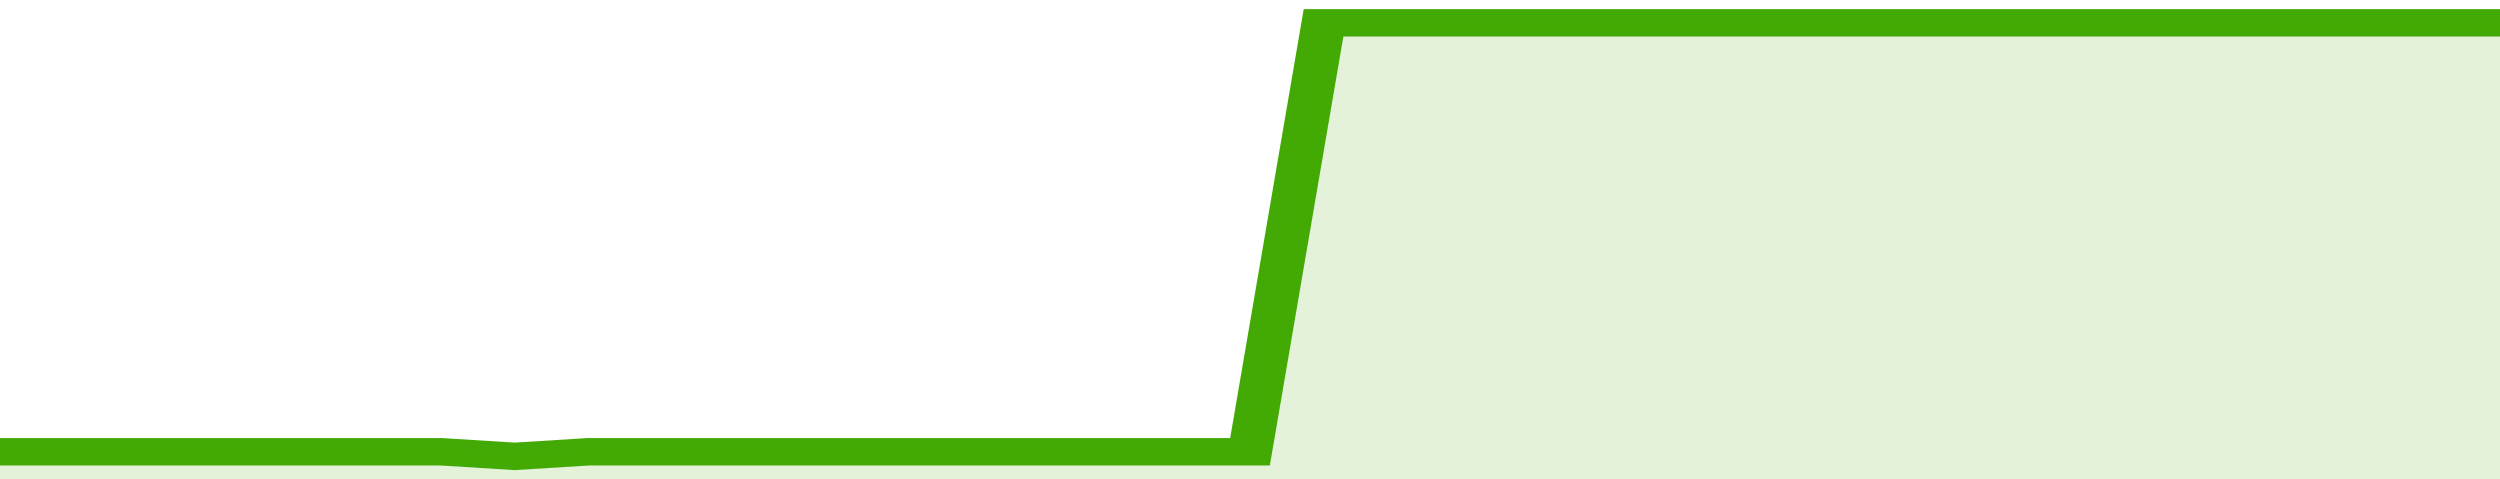
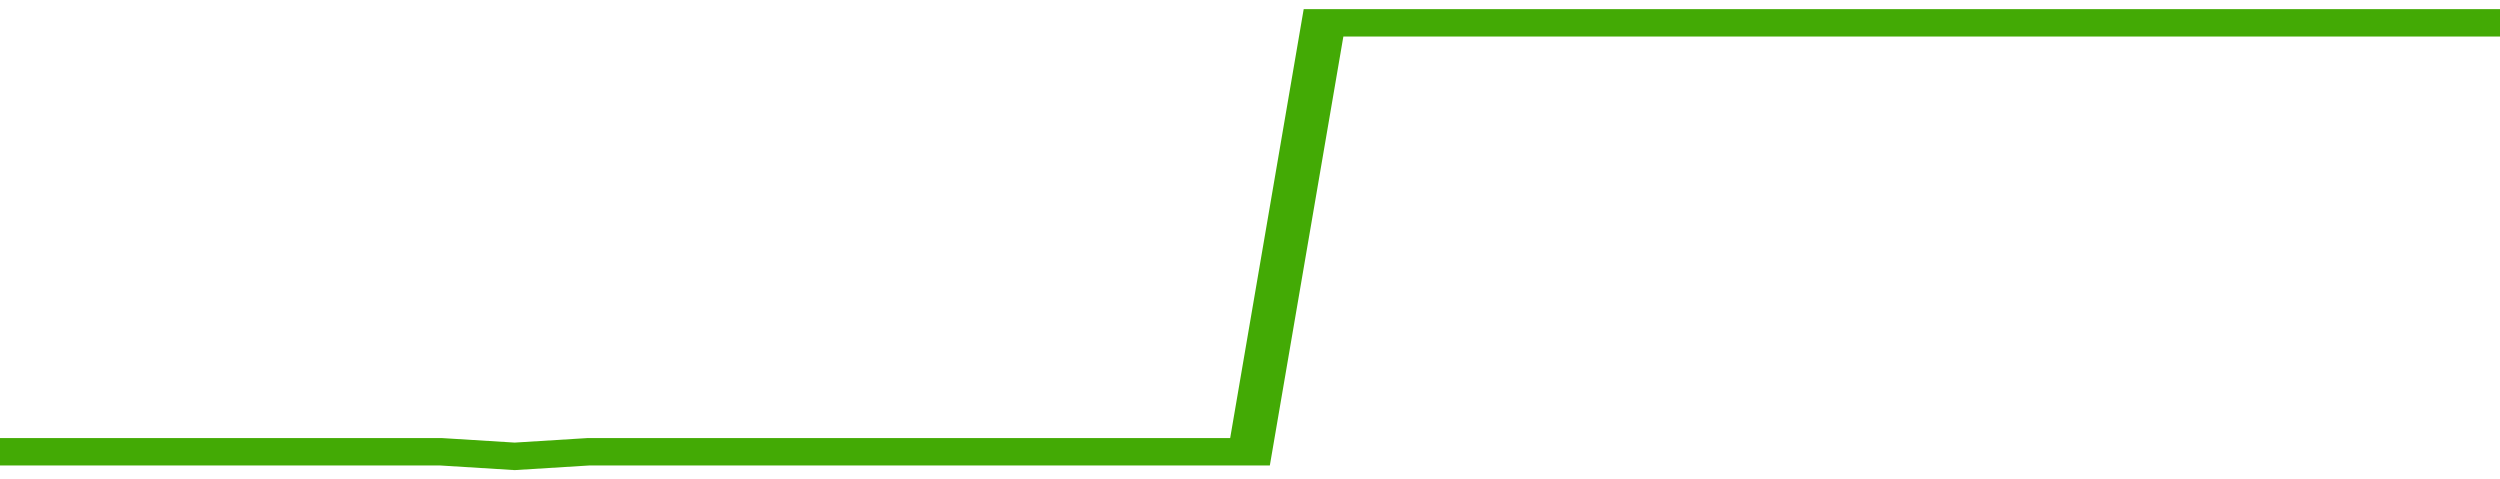
<svg xmlns="http://www.w3.org/2000/svg" viewBox="0 0 340 105" width="120" height="23" preserveAspectRatio="none">
  <polyline fill="none" stroke="#43AA05" stroke-width="6" points="0, 99 10, 99 20, 99 30, 99 40, 99 50, 99 60, 99 70, 100 80, 99 90, 99 100, 99 110, 99 120, 99 130, 99 140, 99 150, 99 160, 99 170, 99 180, 5 190, 5 200, 5 210, 5 220, 5 230, 5 240, 5 250, 5 260, 5 270, 5 280, 5 290, 5 300, 5 310, 5 320, 5 330, 5 340, 5 340, 5 "> </polyline>
-   <polygon fill="#43AA05" opacity="0.15" points="0, 105 0, 99 10, 99 20, 99 30, 99 40, 99 50, 99 60, 99 70, 100 80, 99 90, 99 100, 99 110, 99 120, 99 130, 99 140, 99 150, 99 160, 99 170, 99 180, 5 190, 5 200, 5 210, 5 220, 5 230, 5 240, 5 250, 5 260, 5 270, 5 280, 5 290, 5 300, 5 310, 5 320, 5 330, 5 340, 5 340, 105 " />
</svg>